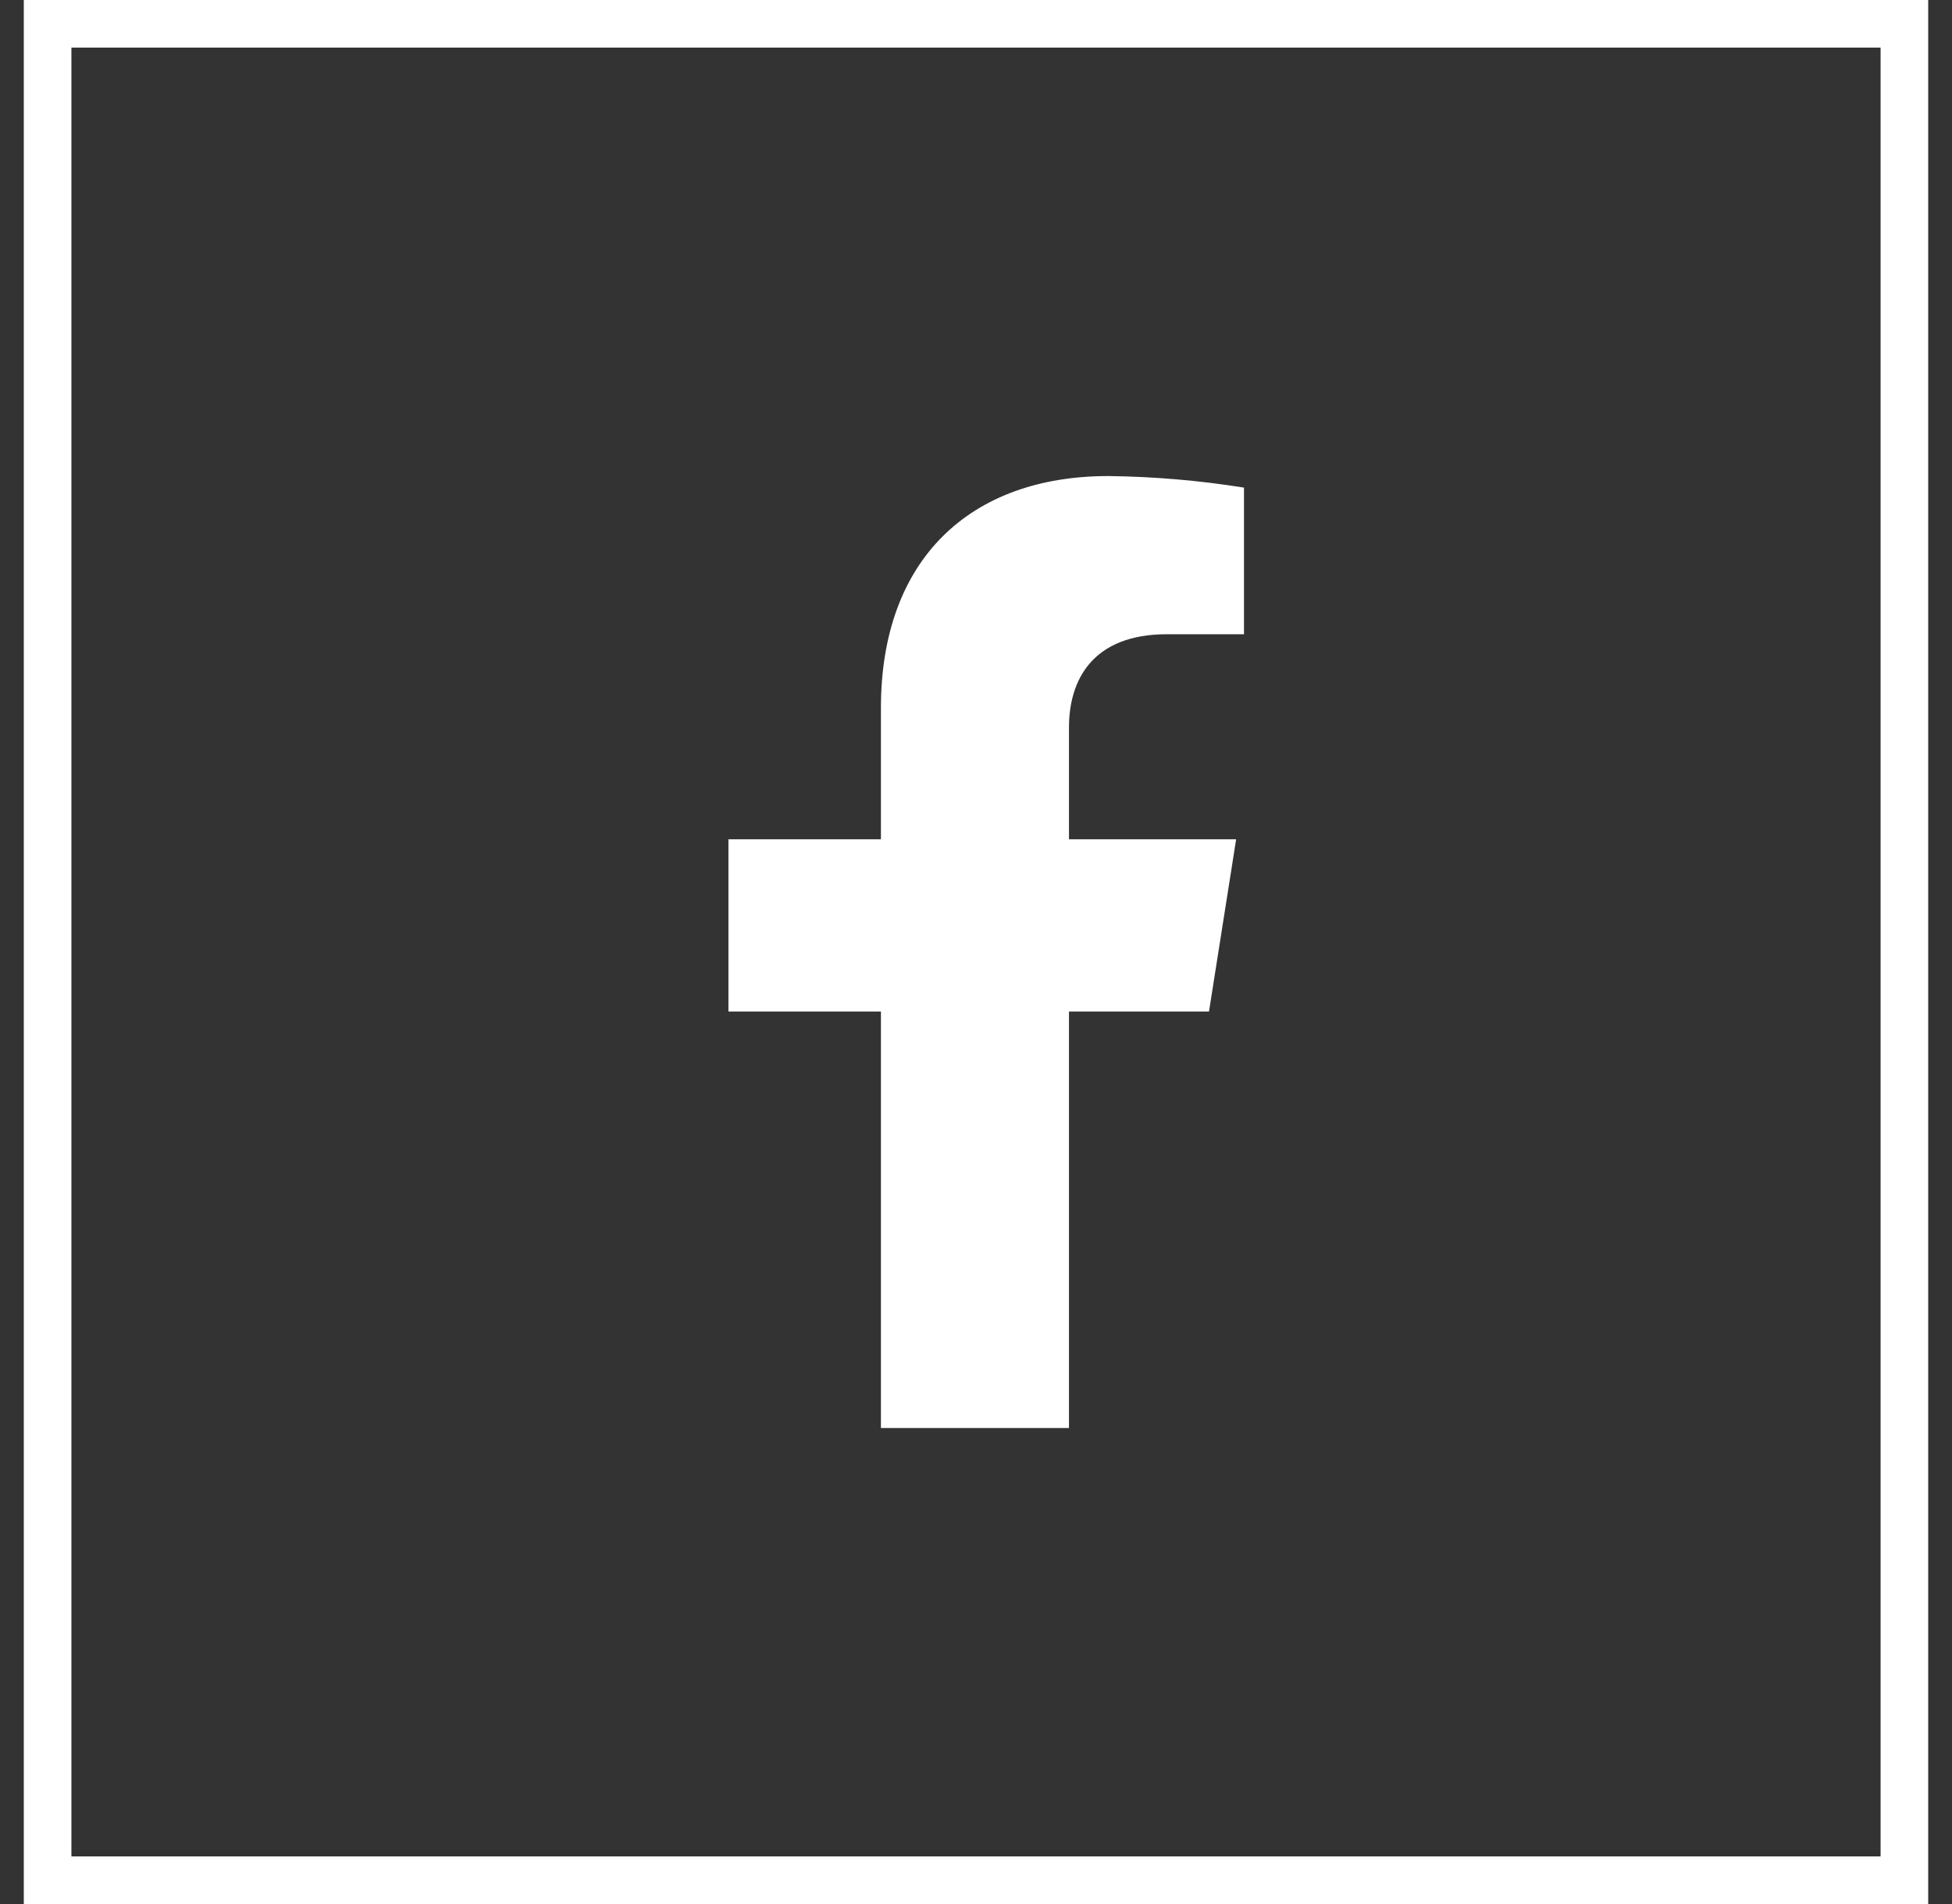
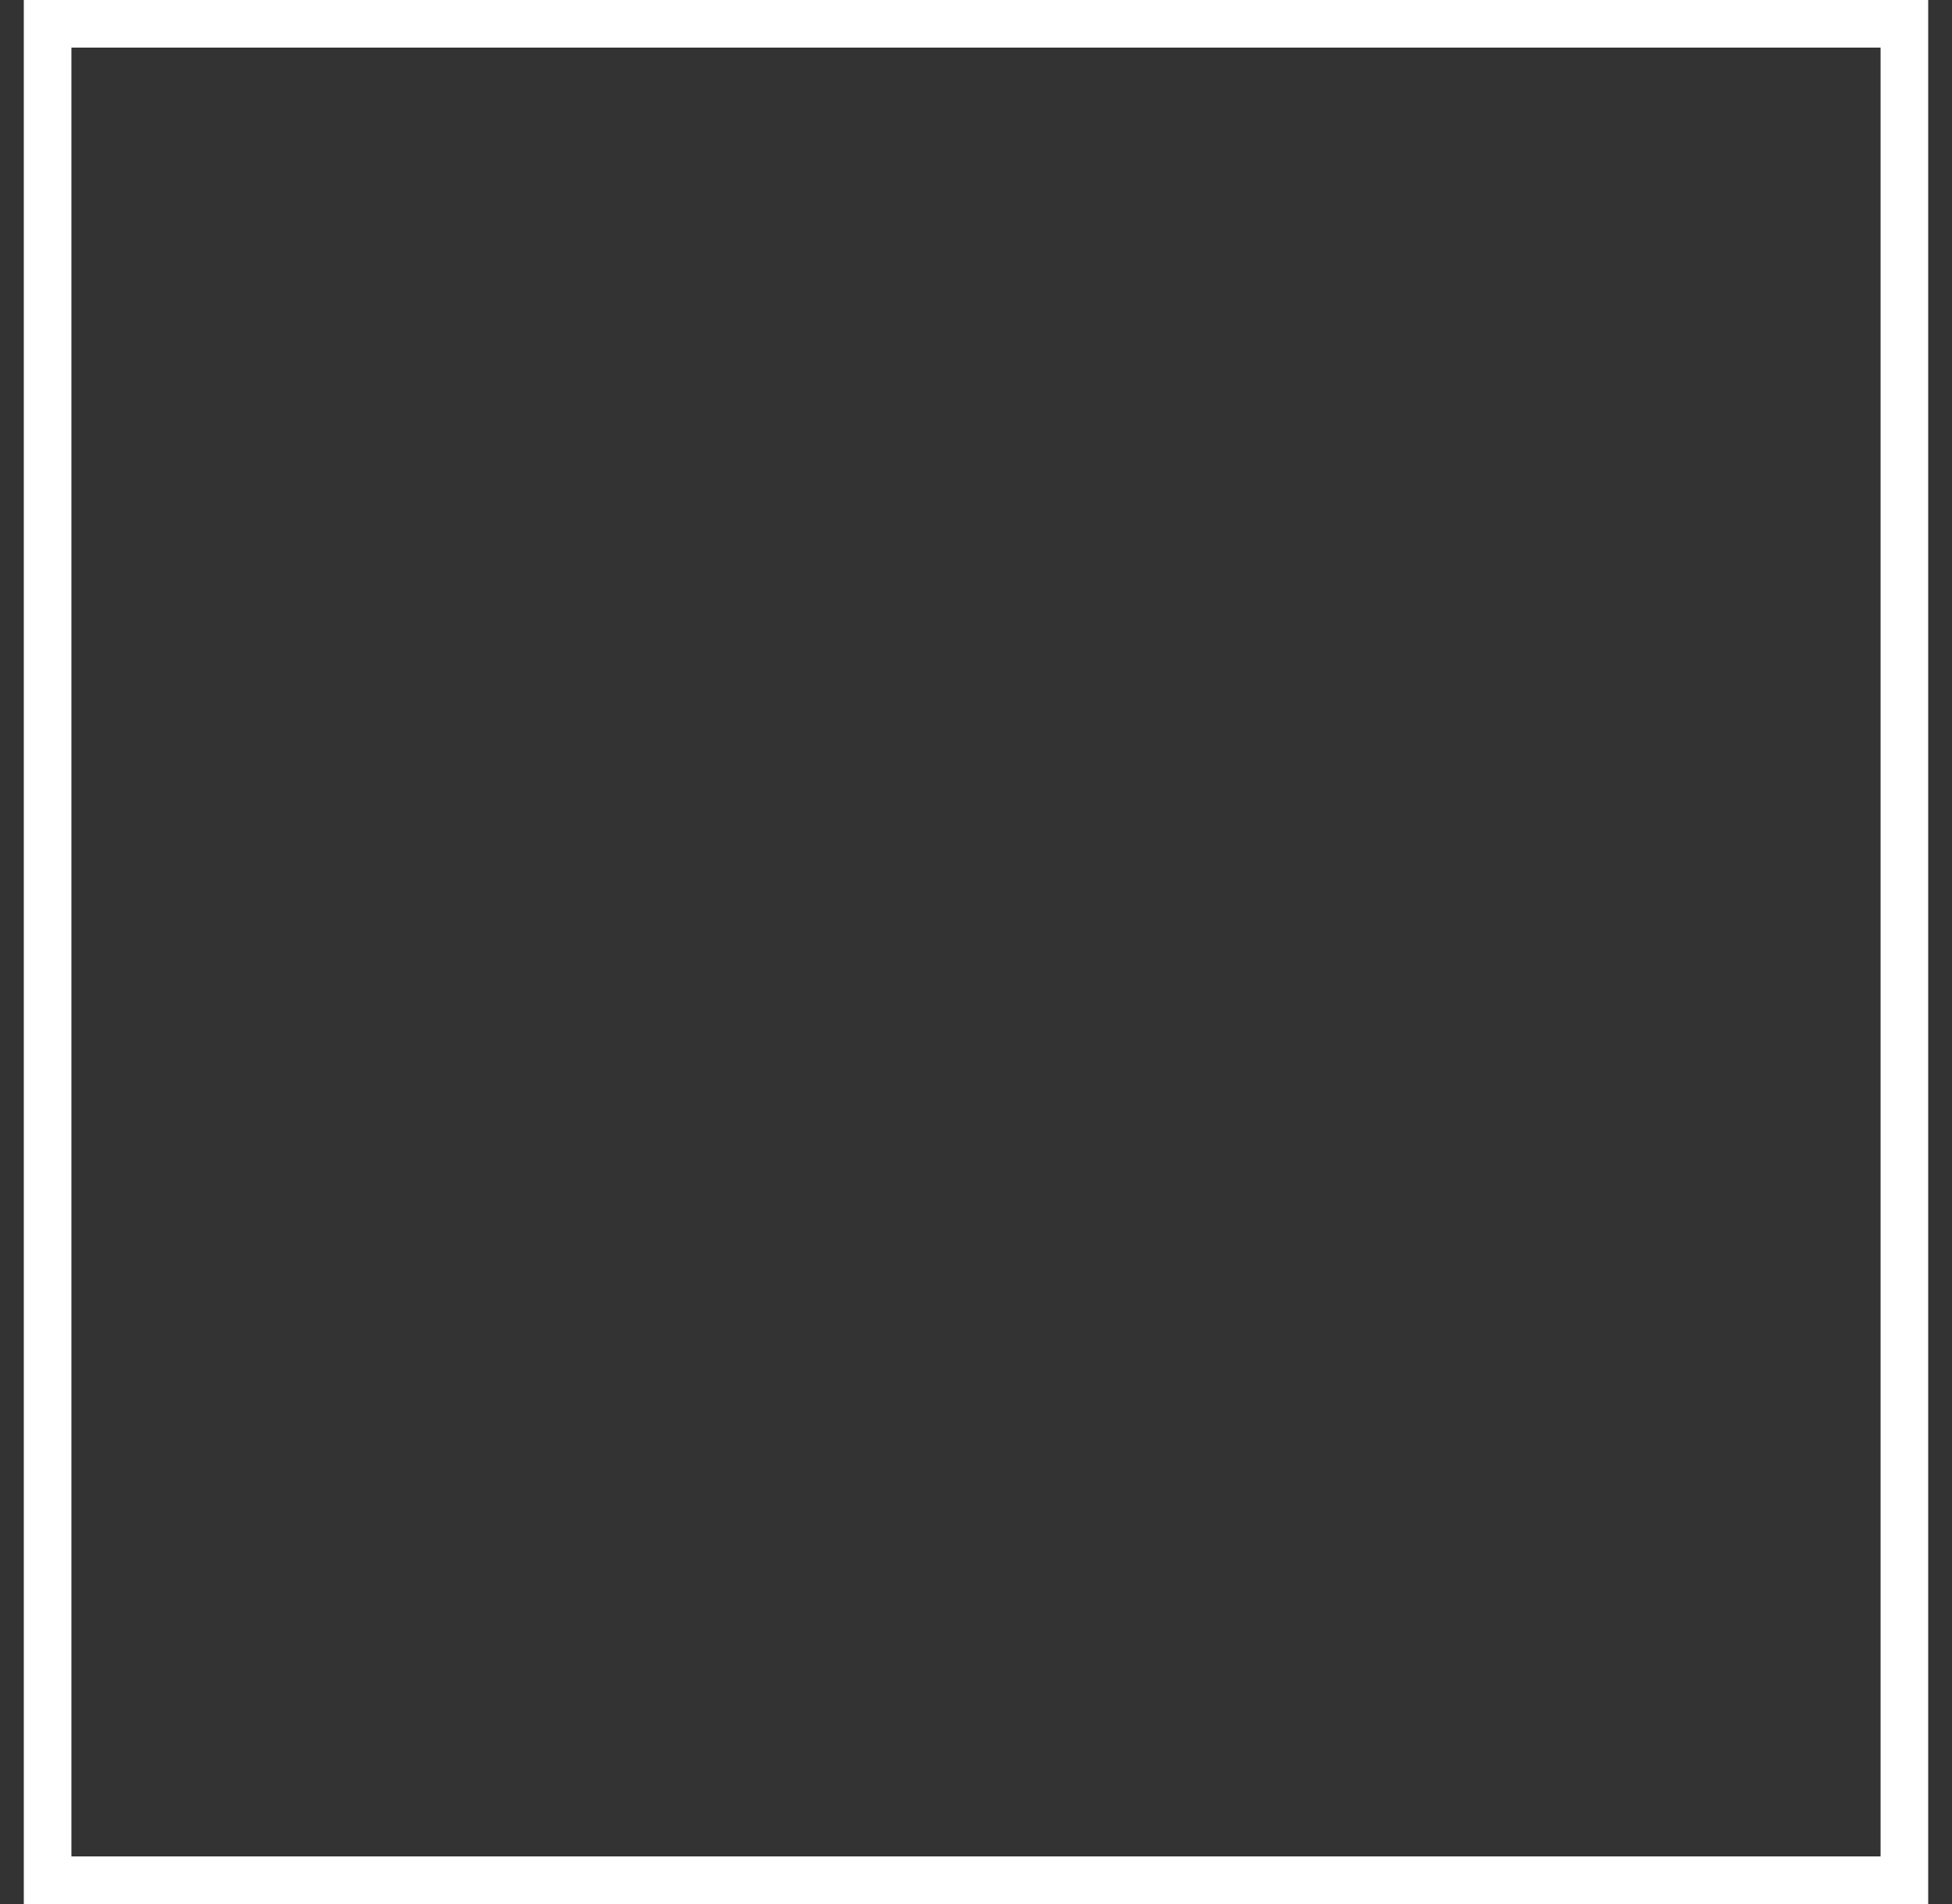
<svg xmlns="http://www.w3.org/2000/svg" width="41" height="40" viewBox="0 0 41 40" fill="none">
  <rect x="0" y="0" width="41" height="40" fill="#333333" stroke="none" />
  <rect x="1" y="0.5" width="39" height="39" stroke="white" />
-   <path d="M25.394 21.25L25.964 17.632H22.453V15.28C22.453 14.291 22.943 13.324 24.511 13.324H26.129V10.244C25.186 10.093 24.234 10.012 23.279 10.001C20.39 10.001 18.503 11.736 18.503 14.873V17.632H15.3V21.25H18.503V30H22.453V21.25H25.394Z" fill="white" />
</svg>